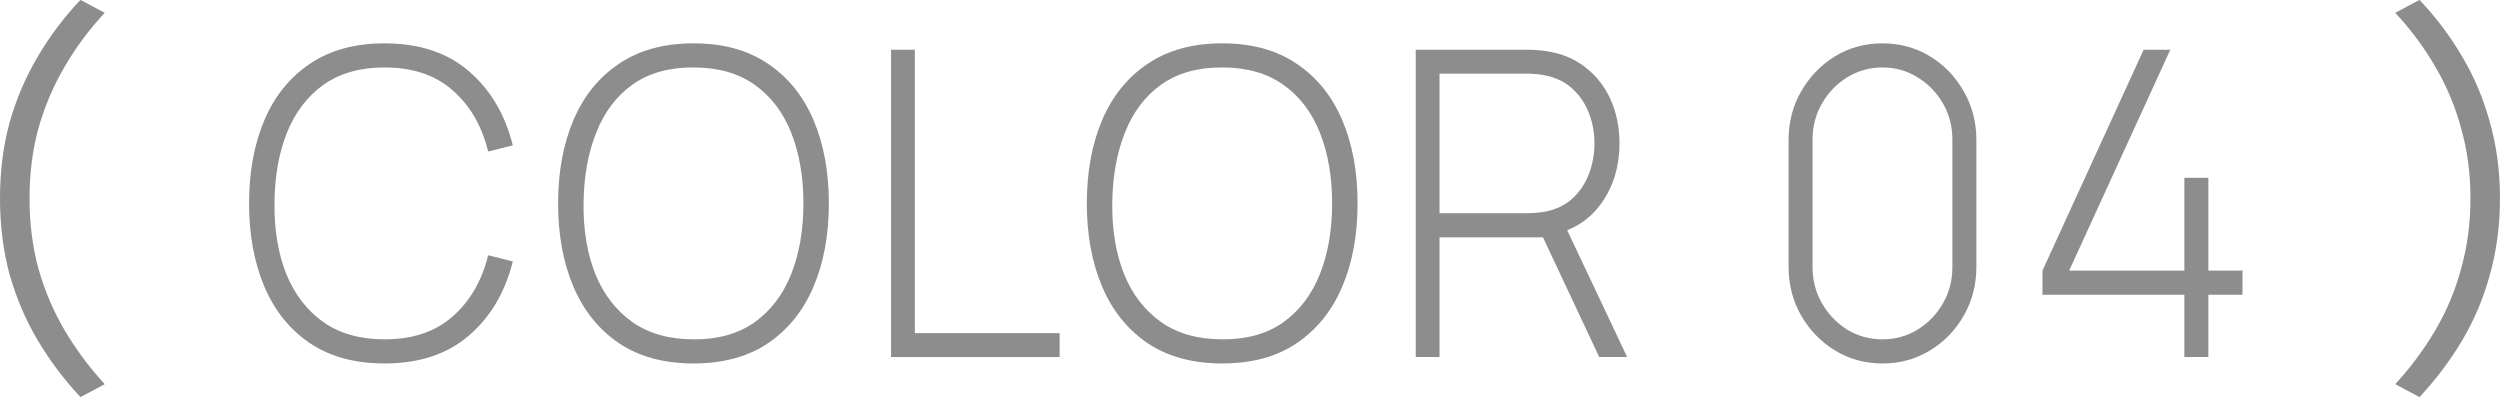
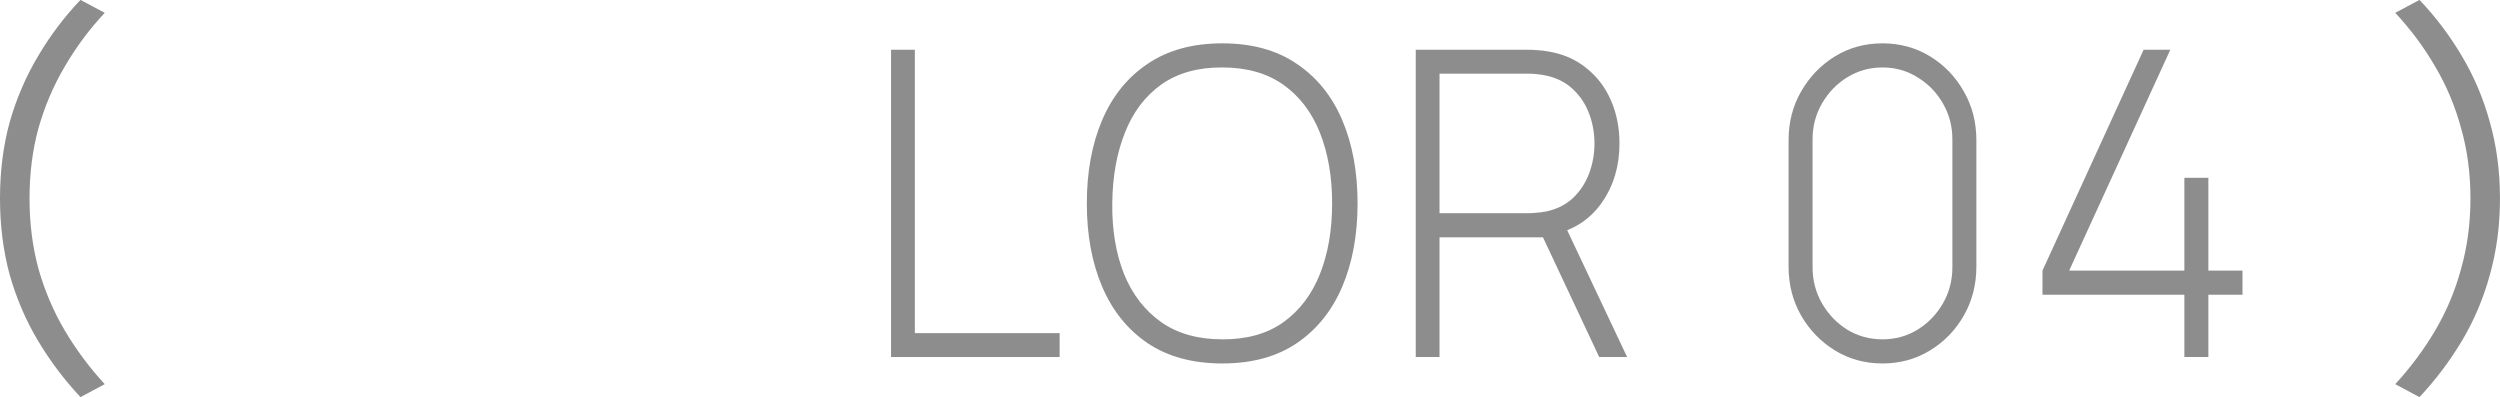
<svg xmlns="http://www.w3.org/2000/svg" width="107" height="17" viewBox="0 0 107 17" fill="none">
  <path d="M106.999 8.496C106.999 9.65 106.854 10.74 106.566 11.764C106.289 12.775 105.891 13.716 105.372 14.585C104.852 15.454 104.246 16.258 103.554 16.996L102.516 16.442C103.173 15.728 103.745 14.96 104.229 14.139C104.714 13.317 105.083 12.436 105.337 11.496C105.602 10.555 105.735 9.555 105.735 8.496C105.735 7.424 105.602 6.424 105.337 5.496C105.083 4.555 104.714 3.674 104.229 2.853C103.745 2.019 103.173 1.252 102.516 0.549L103.554 -0.004C104.246 0.722 104.852 1.525 105.372 2.406C105.891 3.275 106.289 4.216 106.566 5.228C106.854 6.24 106.999 7.329 106.999 8.496Z" fill="#8D8D8D" />
  <path d="M93.491 15.281L93.491 12.614L87.418 12.614L87.418 11.582L91.747 2.129L92.889 2.129L88.56 11.582L93.491 11.582L93.491 7.609L94.518 7.609L94.518 11.582L95.979 11.582L95.979 12.614L94.518 12.614L94.518 15.281L93.491 15.281Z" fill="#8D8D8D" />
  <path d="M80.57 15.556C79.82 15.556 79.142 15.37 78.534 14.998C77.932 14.627 77.451 14.131 77.091 13.51C76.731 12.882 76.551 12.182 76.551 11.409L76.551 6.002C76.551 5.229 76.731 4.531 77.091 3.91C77.451 3.283 77.932 2.784 78.534 2.412C79.142 2.041 79.82 1.855 80.57 1.855C81.32 1.855 81.998 2.041 82.606 2.412C83.214 2.784 83.695 3.283 84.049 3.91C84.409 4.531 84.589 5.229 84.589 6.002L84.589 11.409C84.589 12.182 84.409 12.882 84.049 13.51C83.695 14.131 83.214 14.627 82.606 14.998C81.998 15.37 81.32 15.556 80.57 15.556ZM80.57 14.523C81.119 14.523 81.618 14.386 82.066 14.112C82.521 13.832 82.884 13.458 83.155 12.989C83.427 12.52 83.562 12.002 83.562 11.436L83.562 5.965C83.562 5.405 83.427 4.891 83.155 4.422C82.884 3.953 82.521 3.581 82.066 3.307C81.618 3.027 81.119 2.887 80.57 2.887C80.021 2.887 79.519 3.027 79.065 3.307C78.617 3.581 78.257 3.953 77.985 4.422C77.713 4.891 77.578 5.405 77.578 5.965L77.578 11.436C77.578 12.002 77.713 12.52 77.985 12.989C78.257 13.458 78.617 13.832 79.065 14.112C79.519 14.386 80.021 14.523 80.57 14.523Z" fill="#8D8D8D" />
  <path d="M60.594 15.281L60.594 2.129L65.401 2.129C65.525 2.129 65.658 2.135 65.799 2.147C65.947 2.154 66.1 2.172 66.26 2.202C66.897 2.306 67.443 2.543 67.897 2.915C68.358 3.28 68.709 3.743 68.951 4.303C69.193 4.857 69.314 5.469 69.314 6.139C69.314 7.107 69.063 7.95 68.561 8.669C68.06 9.387 67.36 9.844 66.463 10.039L66.171 10.158L61.612 10.158L61.612 15.281L60.594 15.281ZM68.446 15.281L65.932 9.929L66.879 9.436L69.641 15.281L68.446 15.281ZM61.612 9.125L65.383 9.125C65.489 9.125 65.61 9.119 65.746 9.107C65.888 9.095 66.029 9.077 66.171 9.052C66.632 8.955 67.015 8.763 67.322 8.477C67.629 8.185 67.859 7.835 68.013 7.427C68.166 7.019 68.243 6.589 68.243 6.139C68.243 5.688 68.166 5.262 68.013 4.86C67.859 4.452 67.629 4.105 67.322 3.819C67.015 3.527 66.632 3.332 66.171 3.234C66.029 3.204 65.888 3.183 65.746 3.17C65.61 3.158 65.489 3.152 65.383 3.152L61.612 3.152L61.612 9.125Z" fill="#8D8D8D" />
  <path d="M52.314 15.556C51.045 15.556 49.98 15.266 49.118 14.688C48.257 14.103 47.608 13.296 47.171 12.267C46.734 11.238 46.516 10.051 46.516 8.705C46.516 7.36 46.734 6.172 47.171 5.143C47.608 4.114 48.257 3.31 49.118 2.732C49.98 2.147 51.045 1.855 52.314 1.855C53.583 1.855 54.646 2.147 55.501 2.732C56.363 3.31 57.012 4.114 57.449 5.143C57.886 6.172 58.104 7.36 58.104 8.705C58.104 10.051 57.886 11.238 57.449 12.267C57.012 13.296 56.363 14.103 55.501 14.688C54.646 15.266 53.583 15.556 52.314 15.556ZM52.314 14.523C53.359 14.53 54.23 14.286 54.926 13.793C55.622 13.293 56.145 12.605 56.493 11.729C56.841 10.852 57.015 9.844 57.015 8.705C57.015 7.567 56.841 6.559 56.493 5.682C56.145 4.805 55.622 4.12 54.926 3.627C54.23 3.134 53.359 2.887 52.314 2.887C51.27 2.881 50.399 3.125 49.703 3.618C49.012 4.111 48.493 4.799 48.145 5.682C47.796 6.559 47.616 7.567 47.605 8.705C47.593 9.844 47.761 10.852 48.109 11.729C48.463 12.599 48.992 13.284 49.694 13.784C50.396 14.277 51.27 14.523 52.314 14.523Z" fill="#8D8D8D" />
  <path d="M38.137 15.281L38.137 2.129L39.155 2.129L39.155 14.258L45.352 14.258L45.352 15.281L38.137 15.281Z" fill="#8D8D8D" />
-   <path d="M29.685 15.556C28.416 15.556 27.351 15.266 26.489 14.688C25.628 14.103 24.979 13.296 24.542 12.267C24.105 11.238 23.887 10.051 23.887 8.705C23.887 7.36 24.105 6.172 24.542 5.143C24.979 4.114 25.628 3.31 26.489 2.732C27.351 2.147 28.416 1.855 29.685 1.855C30.954 1.855 32.017 2.147 32.873 2.732C33.734 3.31 34.383 4.114 34.82 5.143C35.257 6.172 35.475 7.36 35.475 8.705C35.475 10.051 35.257 11.238 34.82 12.267C34.383 13.296 33.734 14.103 32.873 14.688C32.017 15.266 30.954 15.556 29.685 15.556ZM29.685 14.523C30.73 14.53 31.601 14.286 32.297 13.793C32.993 13.293 33.516 12.605 33.864 11.729C34.212 10.852 34.386 9.844 34.386 8.705C34.386 7.567 34.212 6.559 33.864 5.682C33.516 4.805 32.993 4.12 32.297 3.627C31.601 3.134 30.73 2.887 29.685 2.887C28.641 2.881 27.77 3.125 27.074 3.618C26.383 4.111 25.864 4.799 25.516 5.682C25.167 6.559 24.987 7.567 24.976 8.705C24.964 9.844 25.132 10.852 25.48 11.729C25.834 12.599 26.363 13.284 27.065 13.784C27.767 14.277 28.641 14.523 29.685 14.523Z" fill="#8D8D8D" />
-   <path d="M16.459 15.556C15.19 15.556 14.125 15.266 13.263 14.688C12.401 14.103 11.752 13.296 11.315 12.267C10.879 11.238 10.66 10.051 10.66 8.705C10.66 7.36 10.879 6.172 11.315 5.143C11.752 4.114 12.401 3.31 13.263 2.732C14.125 2.147 15.19 1.855 16.459 1.855C17.94 1.855 19.141 2.251 20.062 3.043C20.989 3.834 21.617 4.894 21.948 6.221L20.894 6.486C20.623 5.384 20.115 4.51 19.371 3.865C18.634 3.213 17.663 2.887 16.459 2.887C15.414 2.887 14.544 3.134 13.847 3.627C13.157 4.12 12.634 4.805 12.28 5.682C11.932 6.559 11.755 7.567 11.749 8.705C11.737 9.844 11.905 10.852 12.254 11.729C12.608 12.599 13.136 13.284 13.838 13.784C14.541 14.277 15.414 14.523 16.459 14.523C17.663 14.523 18.634 14.198 19.371 13.546C20.115 12.895 20.623 12.021 20.894 10.925L21.948 11.19C21.617 12.517 20.989 13.576 20.062 14.368C19.141 15.16 17.94 15.556 16.459 15.556Z" fill="#8D8D8D" />
  <path d="M4.15661e-07 8.496C3.58609e-07 7.329 0.138 6.24 0.415 5.228C0.704 4.216 1.108 3.275 1.627 2.406C2.146 1.525 2.752 0.722 3.444 -0.004L4.483 0.549C3.825 1.252 3.254 2.019 2.769 2.853C2.285 3.674 1.91 4.555 1.644 5.496C1.39 6.424 1.264 7.424 1.264 8.496C1.264 9.555 1.39 10.555 1.644 11.496C1.91 12.436 2.285 13.317 2.769 14.139C3.254 14.96 3.825 15.728 4.483 16.442L3.444 16.996C2.752 16.258 2.146 15.454 1.627 14.585C1.108 13.716 0.704 12.775 0.415 11.764C0.138 10.74 4.7213e-07 9.65 4.15661e-07 8.496Z" fill="#8D8D8D" />
</svg>